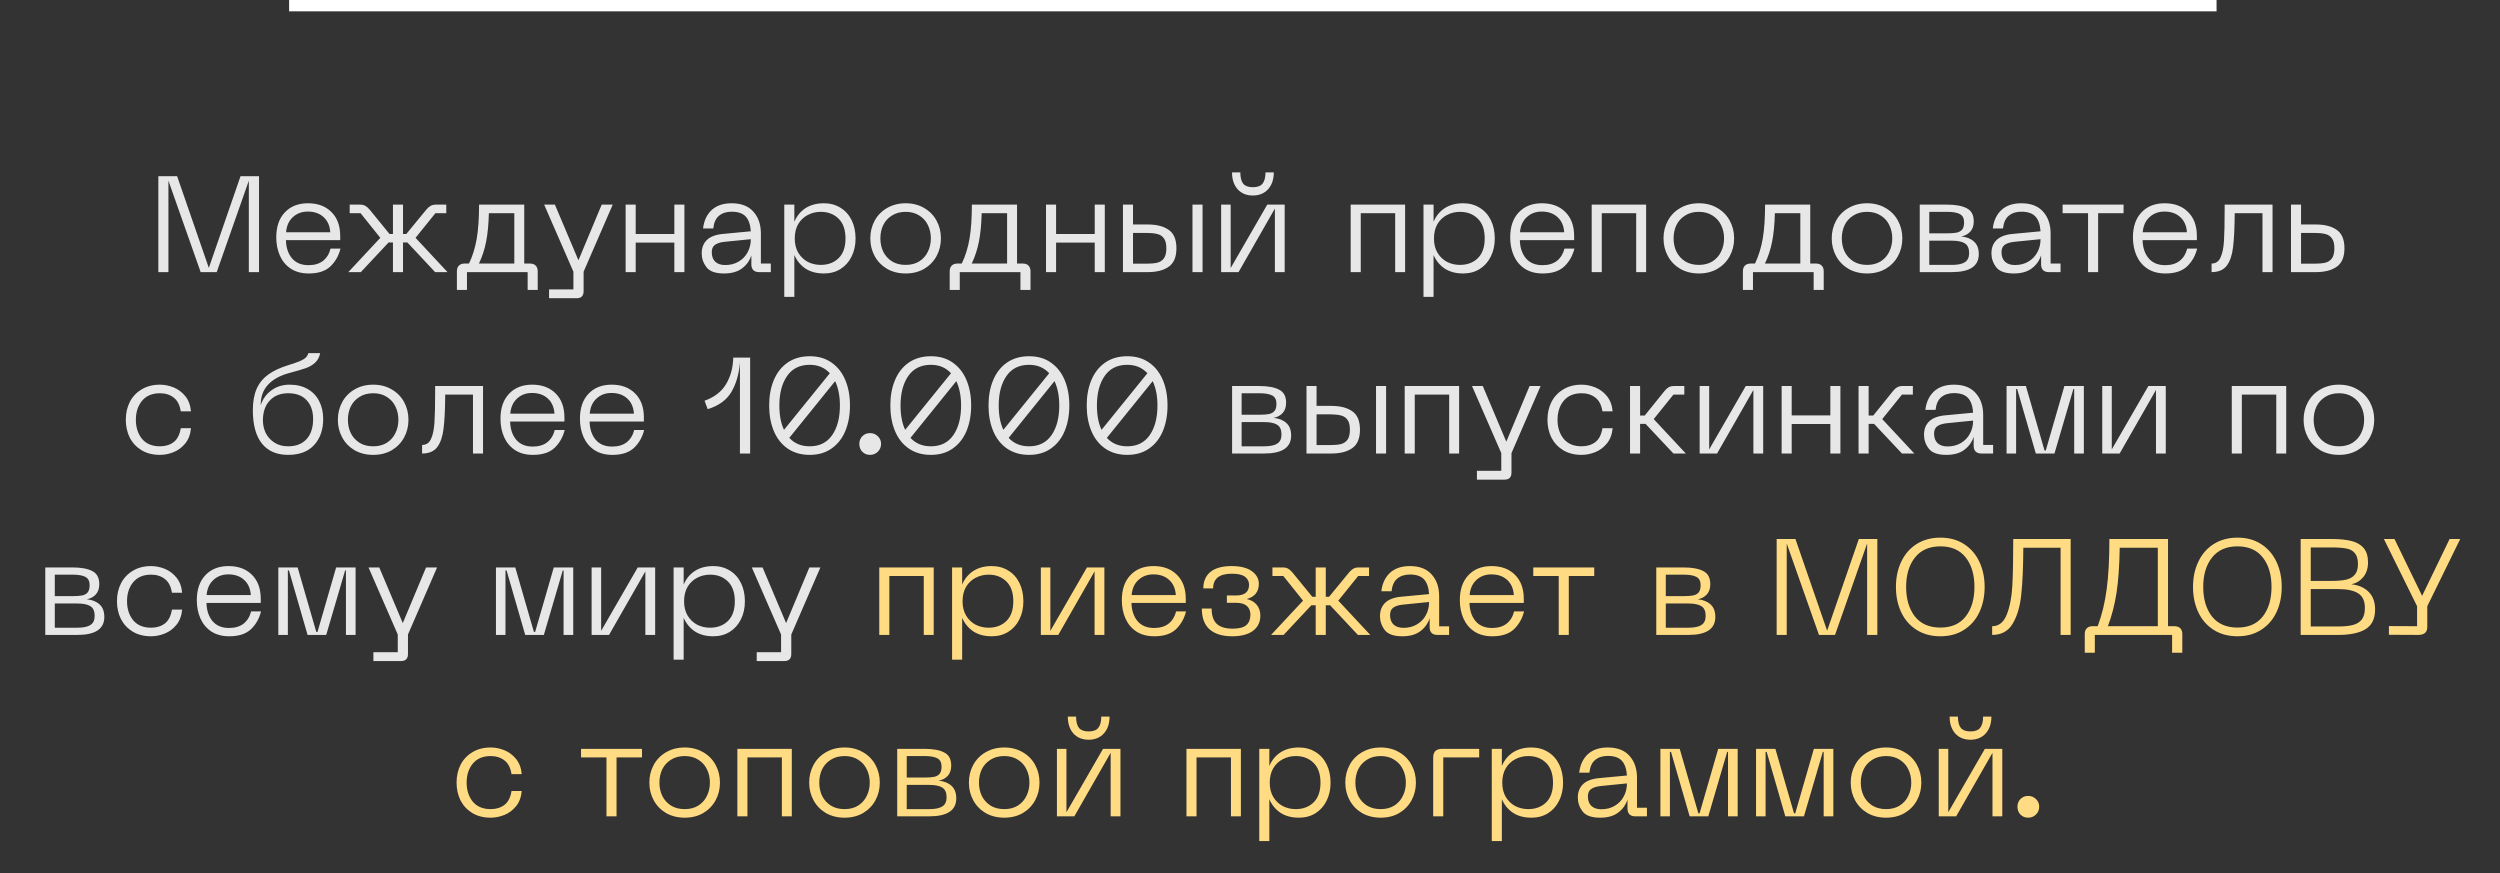
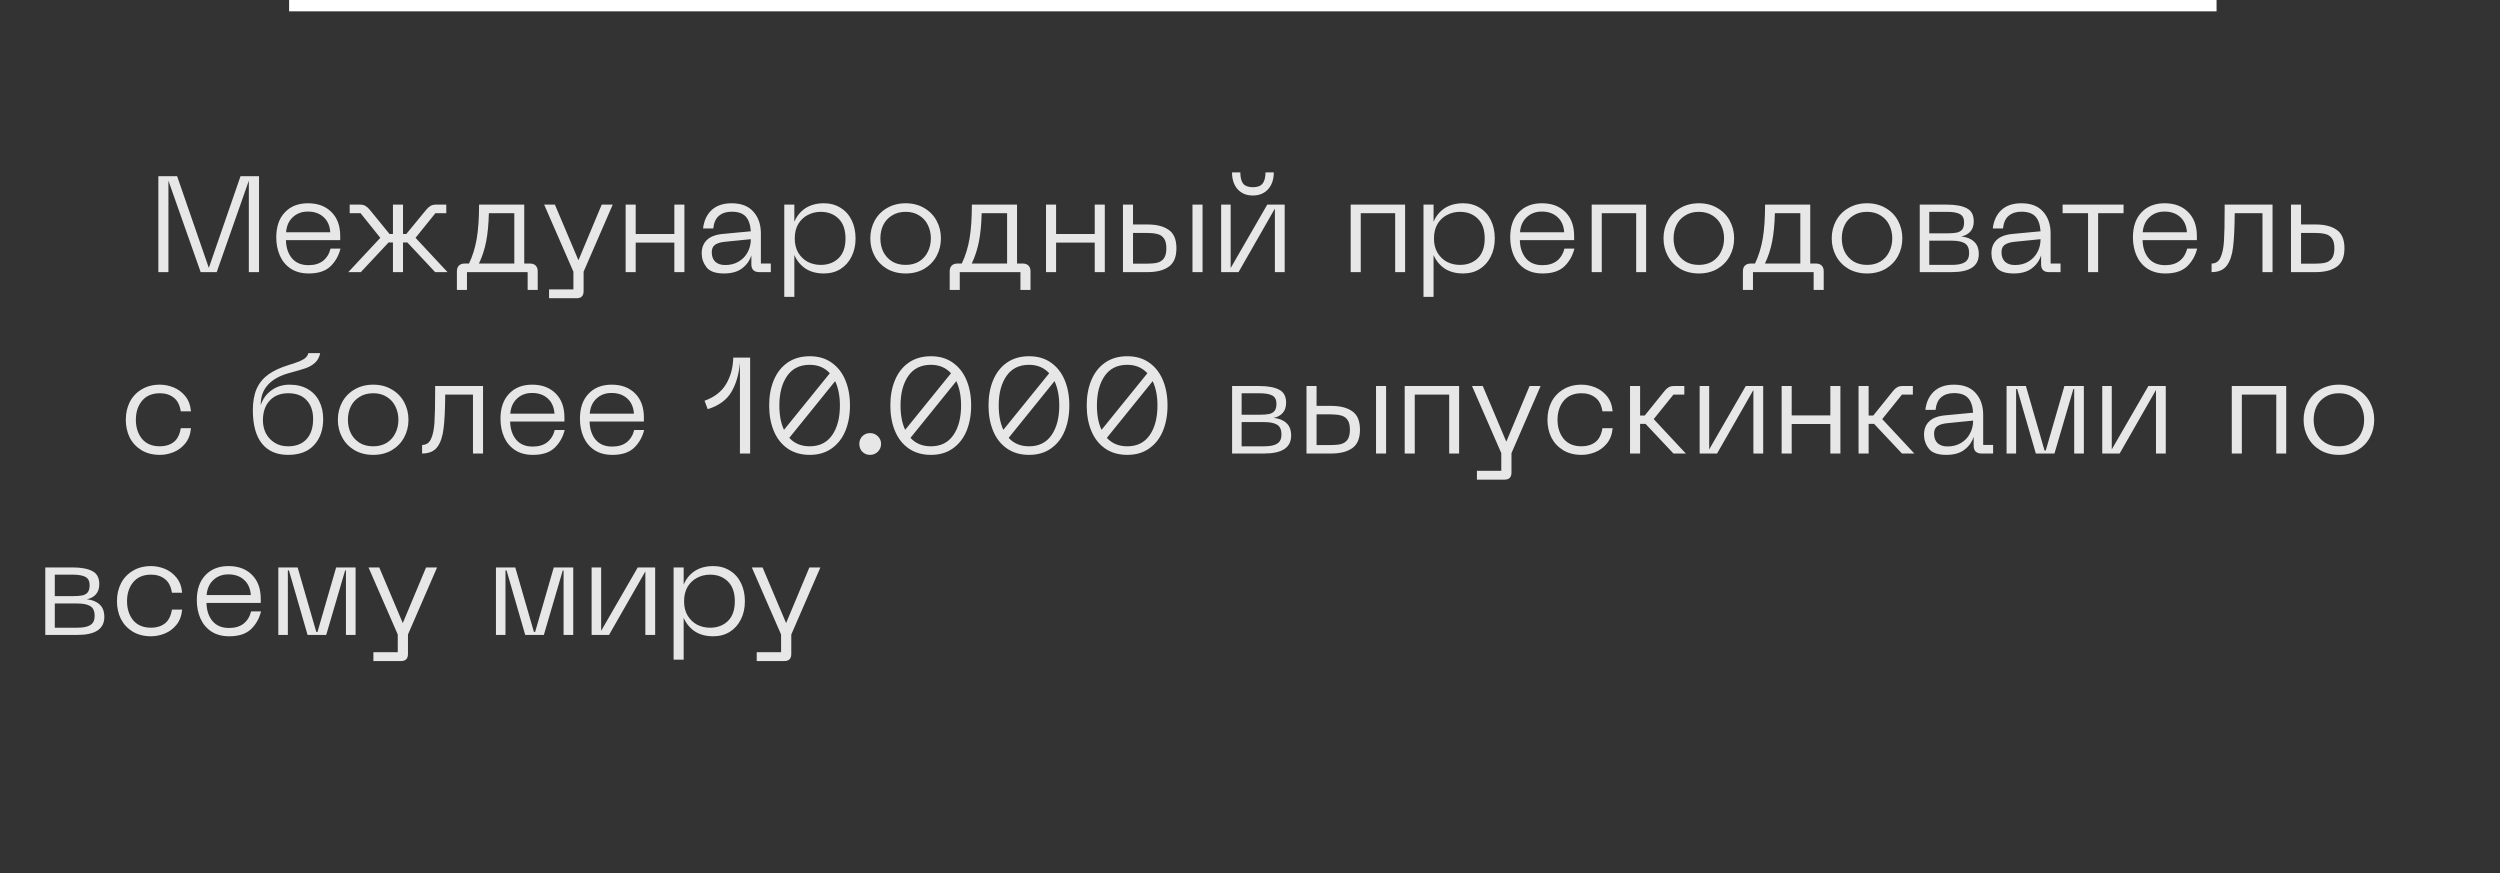
<svg xmlns="http://www.w3.org/2000/svg" width="441" height="154" viewBox="0 0 441 154" fill="none">
  <rect x="0" y="0" width="441" height="154" fill="#333333" stroke="none" />
  <path d="M27.933 31.08H31.245L36.837 47.256L42.429 31.08H45.693V48H43.893V31.872L38.229 48H35.397L29.709 31.872V48H27.933V31.08ZM48.733 41.88C48.733 39.992 49.237 38.52 50.245 37.464C51.254 36.392 52.614 35.856 54.325 35.856C56.053 35.856 57.429 36.368 58.453 37.392C59.493 38.416 60.014 39.832 60.014 41.64V42.36H50.438C50.469 43.672 50.822 44.736 51.493 45.552C52.181 46.368 53.157 46.776 54.422 46.776C55.477 46.776 56.334 46.52 56.989 46.008C57.645 45.48 58.086 44.76 58.309 43.848H60.062C59.758 45.096 59.166 46.144 58.285 46.992C57.406 47.824 56.133 48.24 54.469 48.24C53.221 48.24 52.166 47.96 51.301 47.4C50.453 46.84 49.813 46.08 49.382 45.12C48.95 44.144 48.733 43.064 48.733 41.88ZM58.261 40.968C58.181 39.816 57.782 38.92 57.062 38.28C56.358 37.64 55.438 37.32 54.301 37.32C53.245 37.32 52.365 37.648 51.661 38.304C50.958 38.944 50.557 39.832 50.462 40.968H58.261ZM71.093 41.28H71.669L75.197 36.984C75.453 36.68 75.709 36.456 75.965 36.312C76.221 36.168 76.525 36.096 76.877 36.096H78.725V37.608H76.805L73.301 41.952L78.941 48H76.757L71.861 42.768H71.093V48H69.317V42.768H68.549L63.653 48H61.445L67.085 41.952L63.605 37.608H61.685V36.096H63.533C63.885 36.096 64.189 36.168 64.445 36.312C64.701 36.456 64.957 36.68 65.213 36.984L68.717 41.28H69.317V36.096H71.093V41.28ZM82.733 46.488C83.373 45.144 83.829 43.672 84.101 42.072C84.373 40.456 84.509 38.464 84.509 36.096H92.477V46.488H93.485C93.917 46.488 94.253 46.608 94.493 46.848C94.733 47.088 94.853 47.424 94.853 47.856V51.144H93.077V48H82.373V51.144H80.597V47.856C80.597 47.424 80.717 47.088 80.957 46.848C81.197 46.608 81.541 46.488 81.989 46.488H82.733ZM90.725 46.488V37.608H86.237C86.189 39.544 86.029 41.208 85.757 42.6C85.485 43.992 85.061 45.288 84.485 46.488H90.725ZM108.085 36.096L102.949 47.928V51.36C102.949 52.192 102.541 52.608 101.725 52.608H96.853V51.048H101.149V47.928L95.989 36.096H97.885L102.037 45.912L106.141 36.096H108.085ZM112.138 36.096V41.28H118.954V36.096H120.73V48H118.954V42.792H112.138V48H110.362V36.096H112.138ZM123.78 44.688C123.78 43.712 124.084 42.928 124.692 42.336C125.316 41.728 126.284 41.368 127.596 41.256L132.444 40.8C132.364 39.616 132.06 38.744 131.532 38.184C131.004 37.624 130.18 37.344 129.06 37.344C128.148 37.344 127.404 37.584 126.828 38.064C126.268 38.528 125.932 39.272 125.82 40.296H124.02C124.18 38.936 124.684 37.856 125.532 37.056C126.396 36.256 127.572 35.856 129.06 35.856C130.756 35.856 132.036 36.352 132.9 37.344C133.78 38.32 134.22 39.608 134.22 41.208V46.488H135.972V48H133.908C133.46 48 133.116 47.88 132.876 47.64C132.652 47.4 132.54 47.064 132.54 46.632V45.048C132.236 45.992 131.684 46.76 130.884 47.352C130.1 47.944 129.044 48.24 127.716 48.24C126.212 48.24 125.18 47.872 124.62 47.136C124.06 46.4 123.78 45.584 123.78 44.688ZM125.556 44.496C125.556 45.216 125.764 45.776 126.18 46.176C126.596 46.56 127.18 46.752 127.932 46.752C128.828 46.752 129.612 46.552 130.284 46.152C130.972 45.752 131.5 45.208 131.868 44.52C132.252 43.832 132.444 43.056 132.444 42.192L127.884 42.648C127.084 42.728 126.492 42.912 126.108 43.2C125.74 43.472 125.556 43.904 125.556 44.496ZM138.346 36.096H140.122V39.12C140.554 38.096 141.21 37.296 142.09 36.72C142.986 36.144 144.066 35.856 145.33 35.856C146.434 35.856 147.41 36.12 148.258 36.648C149.106 37.16 149.762 37.888 150.226 38.832C150.69 39.776 150.922 40.856 150.922 42.072C150.922 43.272 150.682 44.344 150.202 45.288C149.738 46.216 149.082 46.944 148.234 47.472C147.402 47.984 146.434 48.24 145.33 48.24C144.05 48.24 142.97 47.952 142.09 47.376C141.21 46.784 140.554 45.984 140.122 44.976V52.368H138.346V36.096ZM140.194 42.072C140.194 43.048 140.402 43.888 140.818 44.592C141.25 45.296 141.81 45.832 142.498 46.2C143.202 46.552 143.962 46.728 144.778 46.728C146.058 46.728 147.106 46.336 147.922 45.552C148.738 44.752 149.146 43.592 149.146 42.072C149.146 40.536 148.738 39.368 147.922 38.568C147.106 37.768 146.058 37.368 144.778 37.368C143.962 37.368 143.202 37.552 142.498 37.92C141.81 38.272 141.25 38.8 140.818 39.504C140.402 40.208 140.194 41.064 140.194 42.072ZM153.523 42.048C153.523 40.912 153.779 39.872 154.291 38.928C154.803 37.984 155.531 37.24 156.475 36.696C157.435 36.136 158.531 35.856 159.763 35.856C160.995 35.856 162.083 36.136 163.027 36.696C163.971 37.24 164.699 37.984 165.211 38.928C165.723 39.872 165.979 40.912 165.979 42.048C165.979 43.184 165.723 44.224 165.211 45.168C164.699 46.112 163.971 46.864 163.027 47.424C162.083 47.968 160.995 48.24 159.763 48.24C158.531 48.24 157.435 47.968 156.475 47.424C155.531 46.864 154.803 46.112 154.291 45.168C153.779 44.224 153.523 43.184 153.523 42.048ZM155.299 42.048C155.299 42.912 155.467 43.696 155.803 44.4C156.155 45.104 156.667 45.672 157.339 46.104C158.011 46.52 158.819 46.728 159.763 46.728C160.691 46.728 161.491 46.52 162.163 46.104C162.835 45.672 163.339 45.104 163.675 44.4C164.027 43.696 164.203 42.912 164.203 42.048C164.203 41.184 164.027 40.4 163.675 39.696C163.339 38.992 162.835 38.432 162.163 38.016C161.491 37.584 160.691 37.368 159.763 37.368C158.819 37.368 158.011 37.584 157.339 38.016C156.667 38.432 156.155 38.992 155.803 39.696C155.467 40.4 155.299 41.184 155.299 42.048ZM169.662 46.488C170.302 45.144 170.758 43.672 171.03 42.072C171.302 40.456 171.438 38.464 171.438 36.096H179.406V46.488H180.414C180.846 46.488 181.182 46.608 181.422 46.848C181.662 47.088 181.782 47.424 181.782 47.856V51.144H180.006V48H169.302V51.144H167.526V47.856C167.526 47.424 167.646 47.088 167.886 46.848C168.126 46.608 168.47 46.488 168.918 46.488H169.662ZM177.654 46.488V37.608H173.166C173.118 39.544 172.958 41.208 172.686 42.6C172.414 43.992 171.99 45.288 171.414 46.488H177.654ZM186.294 36.096V41.28H193.11V36.096H194.886V48H193.11V42.792H186.294V48H184.518V36.096H186.294ZM202.48 39.6C204.049 39.6 205.281 39.92 206.177 40.56C207.073 41.184 207.521 42.264 207.521 43.8C207.521 45.32 207.073 46.4 206.177 47.04C205.281 47.68 204.049 48 202.48 48H198.089V36.096H199.865V39.6H202.48ZM202.241 46.512C203.025 46.512 203.657 46.456 204.137 46.344C204.633 46.216 205.025 45.96 205.313 45.576C205.601 45.176 205.745 44.584 205.745 43.8C205.745 43.016 205.601 42.432 205.313 42.048C205.025 41.648 204.633 41.392 204.137 41.28C203.657 41.152 203.025 41.088 202.241 41.088H199.865V46.512H202.241ZM210.353 36.096H212.129V48H210.353V36.096ZM224.889 48V36.792L218.481 48H215.409V36.096H217.089V47.28L223.545 36.096H226.617V48H224.889ZM221.001 34.488C219.881 34.488 218.985 34.12 218.313 33.384C217.657 32.632 217.329 31.64 217.329 30.408H218.793C218.793 31.304 218.961 31.968 219.297 32.4C219.649 32.816 220.217 33.024 221.001 33.024C221.801 33.024 222.369 32.816 222.705 32.4C223.057 31.968 223.233 31.304 223.233 30.408H224.697C224.697 31.64 224.361 32.632 223.689 33.384C223.017 34.12 222.121 34.488 221.001 34.488ZM247.86 36.096V48H246.108V37.608H240.036V48H238.26V36.096H247.86ZM251.104 36.096H252.88V39.12C253.312 38.096 253.968 37.296 254.848 36.72C255.744 36.144 256.824 35.856 258.088 35.856C259.192 35.856 260.168 36.12 261.016 36.648C261.864 37.16 262.52 37.888 262.984 38.832C263.448 39.776 263.68 40.856 263.68 42.072C263.68 43.272 263.44 44.344 262.96 45.288C262.496 46.216 261.84 46.944 260.992 47.472C260.16 47.984 259.192 48.24 258.088 48.24C256.808 48.24 255.728 47.952 254.848 47.376C253.968 46.784 253.312 45.984 252.88 44.976V52.368H251.104V36.096ZM252.952 42.072C252.952 43.048 253.16 43.888 253.576 44.592C254.008 45.296 254.568 45.832 255.256 46.2C255.96 46.552 256.72 46.728 257.536 46.728C258.816 46.728 259.864 46.336 260.68 45.552C261.496 44.752 261.904 43.592 261.904 42.072C261.904 40.536 261.496 39.368 260.68 38.568C259.864 37.768 258.816 37.368 257.536 37.368C256.72 37.368 255.96 37.552 255.256 37.92C254.568 38.272 254.008 38.8 253.576 39.504C253.16 40.208 252.952 41.064 252.952 42.072ZM266.398 41.88C266.398 39.992 266.902 38.52 267.91 37.464C268.918 36.392 270.278 35.856 271.99 35.856C273.718 35.856 275.094 36.368 276.118 37.392C277.158 38.416 277.678 39.832 277.678 41.64V42.36H268.102C268.134 43.672 268.486 44.736 269.158 45.552C269.846 46.368 270.822 46.776 272.086 46.776C273.142 46.776 273.998 46.52 274.654 46.008C275.31 45.48 275.75 44.76 275.974 43.848H277.726C277.422 45.096 276.83 46.144 275.95 46.992C275.07 47.824 273.798 48.24 272.134 48.24C270.886 48.24 269.83 47.96 268.966 47.4C268.118 46.84 267.478 46.08 267.046 45.12C266.614 44.144 266.398 43.064 266.398 41.88ZM275.926 40.968C275.846 39.816 275.446 38.92 274.726 38.28C274.022 37.64 273.102 37.32 271.966 37.32C270.91 37.32 270.03 37.648 269.326 38.304C268.622 38.944 268.222 39.832 268.126 40.968H275.926ZM290.376 36.096V48H288.624V37.608H282.552V48H280.776V36.096H290.376ZM293.444 42.048C293.444 40.912 293.7 39.872 294.212 38.928C294.724 37.984 295.452 37.24 296.396 36.696C297.356 36.136 298.452 35.856 299.684 35.856C300.916 35.856 302.004 36.136 302.948 36.696C303.892 37.24 304.62 37.984 305.132 38.928C305.644 39.872 305.9 40.912 305.9 42.048C305.9 43.184 305.644 44.224 305.132 45.168C304.62 46.112 303.892 46.864 302.948 47.424C302.004 47.968 300.916 48.24 299.684 48.24C298.452 48.24 297.356 47.968 296.396 47.424C295.452 46.864 294.724 46.112 294.212 45.168C293.7 44.224 293.444 43.184 293.444 42.048ZM295.22 42.048C295.22 42.912 295.388 43.696 295.724 44.4C296.076 45.104 296.588 45.672 297.26 46.104C297.932 46.52 298.74 46.728 299.684 46.728C300.612 46.728 301.412 46.52 302.084 46.104C302.756 45.672 303.26 45.104 303.596 44.4C303.948 43.696 304.124 42.912 304.124 42.048C304.124 41.184 303.948 40.4 303.596 39.696C303.26 38.992 302.756 38.432 302.084 38.016C301.412 37.584 300.612 37.368 299.684 37.368C298.74 37.368 297.932 37.584 297.26 38.016C296.588 38.432 296.076 38.992 295.724 39.696C295.388 40.4 295.22 41.184 295.22 42.048ZM309.584 46.488C310.224 45.144 310.68 43.672 310.952 42.072C311.224 40.456 311.36 38.464 311.36 36.096H319.328V46.488H320.336C320.768 46.488 321.104 46.608 321.344 46.848C321.584 47.088 321.704 47.424 321.704 47.856V51.144H319.928V48H309.224V51.144H307.448V47.856C307.448 47.424 307.568 47.088 307.808 46.848C308.048 46.608 308.392 46.488 308.84 46.488H309.584ZM317.576 46.488V37.608H313.088C313.04 39.544 312.88 41.208 312.608 42.6C312.336 43.992 311.912 45.288 311.336 46.488H317.576ZM323.116 42.048C323.116 40.912 323.372 39.872 323.884 38.928C324.396 37.984 325.124 37.24 326.068 36.696C327.028 36.136 328.124 35.856 329.356 35.856C330.588 35.856 331.676 36.136 332.62 36.696C333.564 37.24 334.292 37.984 334.804 38.928C335.316 39.872 335.572 40.912 335.572 42.048C335.572 43.184 335.316 44.224 334.804 45.168C334.292 46.112 333.564 46.864 332.62 47.424C331.676 47.968 330.588 48.24 329.356 48.24C328.124 48.24 327.028 47.968 326.068 47.424C325.124 46.864 324.396 46.112 323.884 45.168C323.372 44.224 323.116 43.184 323.116 42.048ZM324.892 42.048C324.892 42.912 325.06 43.696 325.396 44.4C325.748 45.104 326.26 45.672 326.932 46.104C327.604 46.52 328.412 46.728 329.356 46.728C330.284 46.728 331.084 46.52 331.756 46.104C332.428 45.672 332.932 45.104 333.268 44.4C333.62 43.696 333.796 42.912 333.796 42.048C333.796 41.184 333.62 40.4 333.268 39.696C332.932 38.992 332.428 38.432 331.756 38.016C331.084 37.584 330.284 37.368 329.356 37.368C328.412 37.368 327.604 37.584 326.932 38.016C326.26 38.432 325.748 38.992 325.396 39.696C325.06 40.4 324.892 41.184 324.892 42.048ZM338.643 36.096H343.419C344.971 36.096 346.147 36.312 346.947 36.744C347.763 37.16 348.171 37.928 348.171 39.048C348.171 39.816 347.963 40.424 347.547 40.872C347.147 41.304 346.619 41.584 345.963 41.712C346.923 41.808 347.675 42.112 348.219 42.624C348.779 43.12 349.059 43.856 349.059 44.832C349.059 46.944 347.475 48 344.307 48H338.643V36.096ZM344.307 46.728C345.363 46.728 346.131 46.568 346.611 46.248C347.107 45.928 347.355 45.392 347.355 44.64C347.355 43.824 347.107 43.256 346.611 42.936C346.115 42.616 345.347 42.456 344.307 42.456H340.323V46.728H344.307ZM343.419 41.16C344.155 41.16 344.731 41.12 345.147 41.04C345.579 40.944 345.907 40.76 346.131 40.488C346.355 40.2 346.467 39.776 346.467 39.216C346.467 38.528 346.227 38.048 345.747 37.776C345.267 37.504 344.491 37.368 343.419 37.368H340.323V41.16H343.419ZM351.288 44.688C351.288 43.712 351.592 42.928 352.2 42.336C352.824 41.728 353.792 41.368 355.104 41.256L359.952 40.8C359.872 39.616 359.568 38.744 359.04 38.184C358.512 37.624 357.688 37.344 356.568 37.344C355.656 37.344 354.912 37.584 354.336 38.064C353.776 38.528 353.44 39.272 353.328 40.296H351.528C351.688 38.936 352.192 37.856 353.04 37.056C353.904 36.256 355.08 35.856 356.568 35.856C358.264 35.856 359.544 36.352 360.408 37.344C361.288 38.32 361.728 39.608 361.728 41.208V46.488H363.48V48H361.416C360.968 48 360.624 47.88 360.384 47.64C360.16 47.4 360.048 47.064 360.048 46.632V45.048C359.744 45.992 359.192 46.76 358.392 47.352C357.608 47.944 356.552 48.24 355.224 48.24C353.72 48.24 352.688 47.872 352.128 47.136C351.568 46.4 351.288 45.584 351.288 44.688ZM353.064 44.496C353.064 45.216 353.272 45.776 353.688 46.176C354.104 46.56 354.688 46.752 355.44 46.752C356.336 46.752 357.12 46.552 357.792 46.152C358.48 45.752 359.008 45.208 359.376 44.52C359.76 43.832 359.952 43.056 359.952 42.192L355.392 42.648C354.592 42.728 354 42.912 353.616 43.2C353.248 43.472 353.064 43.904 353.064 44.496ZM374.598 36.096V37.608H370.11V48H368.334V37.608H363.846V36.096H374.598ZM376.249 41.88C376.249 39.992 376.753 38.52 377.761 37.464C378.769 36.392 380.129 35.856 381.841 35.856C383.569 35.856 384.945 36.368 385.969 37.392C387.009 38.416 387.529 39.832 387.529 41.64V42.36H377.953C377.985 43.672 378.337 44.736 379.009 45.552C379.697 46.368 380.673 46.776 381.937 46.776C382.993 46.776 383.849 46.52 384.505 46.008C385.161 45.48 385.601 44.76 385.825 43.848H387.577C387.273 45.096 386.681 46.144 385.801 46.992C384.921 47.824 383.649 48.24 381.985 48.24C380.737 48.24 379.681 47.96 378.817 47.4C377.969 46.84 377.329 46.08 376.897 45.12C376.465 44.144 376.249 43.064 376.249 41.88ZM385.777 40.968C385.697 39.816 385.297 38.92 384.577 38.28C383.873 37.64 382.953 37.32 381.817 37.32C380.761 37.32 379.881 37.648 379.177 38.304C378.473 38.944 378.073 39.832 377.977 40.968H385.777ZM400.876 48H399.1V37.608H394.204C394.188 40.168 394.092 42.152 393.916 43.56C393.756 44.968 393.388 46.064 392.812 46.848C392.236 47.616 391.34 48 390.124 48V46.488C390.844 46.488 391.364 46.144 391.684 45.456C392.02 44.752 392.228 43.776 392.308 42.528C392.388 41.28 392.428 39.4 392.428 36.888V36.096H400.876V48ZM408.52 39.6C410.088 39.6 411.32 39.92 412.216 40.56C413.112 41.184 413.56 42.264 413.56 43.8C413.56 45.32 413.112 46.4 412.216 47.04C411.32 47.68 410.088 48 408.52 48H404.128V36.096H405.904V39.6H408.52ZM408.28 46.512C409.064 46.512 409.696 46.456 410.176 46.344C410.672 46.216 411.064 45.96 411.352 45.576C411.64 45.176 411.784 44.584 411.784 43.8C411.784 43.016 411.64 42.432 411.352 42.048C411.064 41.648 410.672 41.392 410.176 41.28C409.696 41.152 409.064 41.088 408.28 41.088H405.904V46.512H408.28ZM22.191 74.048C22.191 72.896 22.422 71.856 22.887 70.928C23.366 69.984 24.062 69.24 24.974 68.696C25.887 68.136 26.966 67.856 28.215 67.856C29.015 67.856 29.814 68.016 30.614 68.336C31.415 68.656 32.102 69.168 32.678 69.872C33.255 70.576 33.59 71.472 33.687 72.56H31.887C31.71 71.44 31.294 70.632 30.639 70.136C29.983 69.624 29.174 69.368 28.215 69.368C26.838 69.368 25.782 69.816 25.047 70.712C24.326 71.592 23.966 72.704 23.966 74.048C23.966 75.392 24.326 76.512 25.047 77.408C25.782 78.288 26.838 78.728 28.215 78.728C29.174 78.728 29.983 78.48 30.639 77.984C31.294 77.472 31.71 76.656 31.887 75.536H33.687C33.59 76.624 33.255 77.52 32.678 78.224C32.102 78.928 31.415 79.44 30.614 79.76C29.814 80.08 29.015 80.24 28.215 80.24C26.966 80.24 25.887 79.968 24.974 79.424C24.062 78.864 23.366 78.12 22.887 77.192C22.422 76.248 22.191 75.2 22.191 74.048ZM44.602 72.368C44.602 70.864 44.826 69.6 45.274 68.576C45.738 67.552 46.426 66.712 47.338 66.056C48.25 65.4 49.434 64.848 50.89 64.4C51.77 64.128 52.442 63.896 52.906 63.704C53.37 63.496 53.714 63.288 53.938 63.08C54.162 62.856 54.314 62.592 54.394 62.288H56.482C56.338 62.992 56.042 63.552 55.594 63.968C55.162 64.368 54.626 64.688 53.986 64.928C53.346 65.152 52.338 65.448 50.962 65.816C49.346 66.264 48.114 66.952 47.266 67.88C46.418 68.808 45.994 69.968 45.994 71.36V71.456C46.346 70.384 46.97 69.52 47.866 68.864C48.778 68.192 49.85 67.856 51.082 67.856C52.314 67.856 53.378 68.112 54.274 68.624C55.17 69.136 55.85 69.856 56.314 70.784C56.778 71.696 57.01 72.736 57.01 73.904C57.01 75.808 56.474 77.344 55.402 78.512C54.346 79.664 52.818 80.24 50.818 80.24C48.802 80.24 47.258 79.568 46.186 78.224C45.13 76.88 44.602 74.928 44.602 72.368ZM46.378 74.168C46.378 74.952 46.546 75.696 46.882 76.4C47.234 77.088 47.746 77.648 48.418 78.08C49.09 78.512 49.89 78.728 50.818 78.728C52.226 78.728 53.314 78.304 54.082 77.456C54.85 76.608 55.234 75.424 55.234 73.904C55.234 72.512 54.85 71.408 54.082 70.592C53.33 69.776 52.25 69.368 50.842 69.368C49.466 69.368 48.378 69.8 47.578 70.664C46.778 71.512 46.378 72.68 46.378 74.168ZM59.597 74.048C59.597 72.912 59.853 71.872 60.365 70.928C60.877 69.984 61.605 69.24 62.549 68.696C63.509 68.136 64.605 67.856 65.837 67.856C67.069 67.856 68.157 68.136 69.101 68.696C70.045 69.24 70.773 69.984 71.285 70.928C71.797 71.872 72.053 72.912 72.053 74.048C72.053 75.184 71.797 76.224 71.285 77.168C70.773 78.112 70.045 78.864 69.101 79.424C68.157 79.968 67.069 80.24 65.837 80.24C64.605 80.24 63.509 79.968 62.549 79.424C61.605 78.864 60.877 78.112 60.365 77.168C59.853 76.224 59.597 75.184 59.597 74.048ZM61.373 74.048C61.373 74.912 61.541 75.696 61.877 76.4C62.229 77.104 62.741 77.672 63.413 78.104C64.085 78.52 64.893 78.728 65.837 78.728C66.765 78.728 67.565 78.52 68.237 78.104C68.909 77.672 69.413 77.104 69.749 76.4C70.101 75.696 70.277 74.912 70.277 74.048C70.277 73.184 70.101 72.4 69.749 71.696C69.413 70.992 68.909 70.432 68.237 70.016C67.565 69.584 66.765 69.368 65.837 69.368C64.893 69.368 64.085 69.584 63.413 70.016C62.741 70.432 62.229 70.992 61.877 71.696C61.541 72.4 61.373 73.184 61.373 74.048ZM85.208 80H83.432V69.608H78.536C78.52 72.168 78.424 74.152 78.248 75.56C78.088 76.968 77.72 78.064 77.144 78.848C76.568 79.616 75.672 80 74.456 80V78.488C75.176 78.488 75.696 78.144 76.016 77.456C76.352 76.752 76.56 75.776 76.64 74.528C76.72 73.28 76.76 71.4 76.76 68.888V68.096H85.208V80ZM88.284 73.88C88.284 71.992 88.788 70.52 89.796 69.464C90.804 68.392 92.164 67.856 93.876 67.856C95.604 67.856 96.98 68.368 98.004 69.392C99.044 70.416 99.564 71.832 99.564 73.64V74.36H89.988C90.02 75.672 90.372 76.736 91.044 77.552C91.732 78.368 92.708 78.776 93.972 78.776C95.028 78.776 95.884 78.52 96.54 78.008C97.196 77.48 97.636 76.76 97.86 75.848H99.612C99.308 77.096 98.716 78.144 97.836 78.992C96.956 79.824 95.684 80.24 94.02 80.24C92.772 80.24 91.716 79.96 90.852 79.4C90.004 78.84 89.364 78.08 88.932 77.12C88.5 76.144 88.284 75.064 88.284 73.88ZM97.812 72.968C97.732 71.816 97.332 70.92 96.612 70.28C95.908 69.64 94.988 69.32 93.852 69.32C92.796 69.32 91.916 69.648 91.212 70.304C90.508 70.944 90.108 71.832 90.012 72.968H97.812ZM102.3 73.88C102.3 71.992 102.804 70.52 103.812 69.464C104.82 68.392 106.18 67.856 107.892 67.856C109.62 67.856 110.996 68.368 112.02 69.392C113.06 70.416 113.58 71.832 113.58 73.64V74.36H104.004C104.036 75.672 104.388 76.736 105.06 77.552C105.748 78.368 106.724 78.776 107.988 78.776C109.044 78.776 109.9 78.52 110.556 78.008C111.212 77.48 111.652 76.76 111.876 75.848H113.628C113.324 77.096 112.732 78.144 111.852 78.992C110.972 79.824 109.7 80.24 108.036 80.24C106.788 80.24 105.732 79.96 104.868 79.4C104.02 78.84 103.38 78.08 102.948 77.12C102.516 76.144 102.3 75.064 102.3 73.88ZM111.828 72.968C111.748 71.816 111.348 70.92 110.628 70.28C109.924 69.64 109.004 69.32 107.868 69.32C106.812 69.32 105.932 69.648 105.228 70.304C104.524 70.944 104.124 71.832 104.028 72.968H111.828ZM124.284 70.688C126.028 70.064 127.292 69.088 128.076 67.76C128.876 66.432 129.3 64.872 129.348 63.08H132.324V80H130.524V63.944C130.364 65.976 129.86 67.712 129.012 69.152C128.164 70.576 126.772 71.584 124.836 72.176L124.284 70.688ZM142.832 80.24C141.312 80.24 140.008 79.864 138.92 79.112C137.848 78.36 137.04 77.328 136.496 76.016C135.952 74.704 135.68 73.208 135.68 71.528C135.68 69.848 135.952 68.36 136.496 67.064C137.04 65.752 137.848 64.72 138.92 63.968C140.008 63.216 141.312 62.84 142.832 62.84C144.352 62.84 145.64 63.216 146.696 63.968C147.768 64.72 148.576 65.752 149.12 67.064C149.664 68.36 149.936 69.848 149.936 71.528C149.936 73.208 149.664 74.704 149.12 76.016C148.576 77.328 147.768 78.36 146.696 79.112C145.64 79.864 144.352 80.24 142.832 80.24ZM137.48 71.528C137.48 73.24 137.752 74.672 138.296 75.824L146.384 65.84C145.472 64.848 144.288 64.352 142.832 64.352C141.088 64.352 139.76 65.008 138.848 66.32C137.936 67.632 137.48 69.368 137.48 71.528ZM139.232 77.24C140.144 78.232 141.344 78.728 142.832 78.728C144.56 78.728 145.88 78.072 146.792 76.76C147.704 75.448 148.16 73.704 148.16 71.528C148.16 69.864 147.88 68.432 147.32 67.232L139.232 77.24ZM153.479 80.24C152.935 80.24 152.479 80.056 152.111 79.688C151.759 79.32 151.583 78.856 151.583 78.296C151.583 77.768 151.759 77.32 152.111 76.952C152.479 76.584 152.935 76.4 153.479 76.4C154.007 76.4 154.463 76.584 154.847 76.952C155.231 77.32 155.423 77.768 155.423 78.296C155.423 78.84 155.231 79.304 154.847 79.688C154.463 80.056 154.007 80.24 153.479 80.24ZM164.207 80.24C162.687 80.24 161.383 79.864 160.295 79.112C159.223 78.36 158.415 77.328 157.871 76.016C157.327 74.704 157.055 73.208 157.055 71.528C157.055 69.848 157.327 68.36 157.871 67.064C158.415 65.752 159.223 64.72 160.295 63.968C161.383 63.216 162.687 62.84 164.207 62.84C165.727 62.84 167.015 63.216 168.071 63.968C169.143 64.72 169.951 65.752 170.495 67.064C171.039 68.36 171.311 69.848 171.311 71.528C171.311 73.208 171.039 74.704 170.495 76.016C169.951 77.328 169.143 78.36 168.071 79.112C167.015 79.864 165.727 80.24 164.207 80.24ZM158.855 71.528C158.855 73.24 159.127 74.672 159.671 75.824L167.759 65.84C166.847 64.848 165.663 64.352 164.207 64.352C162.463 64.352 161.135 65.008 160.223 66.32C159.311 67.632 158.855 69.368 158.855 71.528ZM160.607 77.24C161.519 78.232 162.719 78.728 164.207 78.728C165.935 78.728 167.255 78.072 168.167 76.76C169.079 75.448 169.535 73.704 169.535 71.528C169.535 69.864 169.255 68.432 168.695 67.232L160.607 77.24ZM181.527 80.24C180.007 80.24 178.703 79.864 177.615 79.112C176.543 78.36 175.735 77.328 175.191 76.016C174.647 74.704 174.375 73.208 174.375 71.528C174.375 69.848 174.647 68.36 175.191 67.064C175.735 65.752 176.543 64.72 177.615 63.968C178.703 63.216 180.007 62.84 181.527 62.84C183.047 62.84 184.335 63.216 185.391 63.968C186.463 64.72 187.271 65.752 187.815 67.064C188.359 68.36 188.631 69.848 188.631 71.528C188.631 73.208 188.359 74.704 187.815 76.016C187.271 77.328 186.463 78.36 185.391 79.112C184.335 79.864 183.047 80.24 181.527 80.24ZM176.175 71.528C176.175 73.24 176.447 74.672 176.991 75.824L185.079 65.84C184.167 64.848 182.983 64.352 181.527 64.352C179.783 64.352 178.455 65.008 177.543 66.32C176.631 67.632 176.175 69.368 176.175 71.528ZM177.927 77.24C178.839 78.232 180.039 78.728 181.527 78.728C183.255 78.728 184.575 78.072 185.487 76.76C186.399 75.448 186.855 73.704 186.855 71.528C186.855 69.864 186.575 68.432 186.015 67.232L177.927 77.24ZM198.848 80.24C197.328 80.24 196.024 79.864 194.936 79.112C193.864 78.36 193.056 77.328 192.512 76.016C191.968 74.704 191.696 73.208 191.696 71.528C191.696 69.848 191.968 68.36 192.512 67.064C193.056 65.752 193.864 64.72 194.936 63.968C196.024 63.216 197.328 62.84 198.848 62.84C200.368 62.84 201.656 63.216 202.712 63.968C203.784 64.72 204.592 65.752 205.136 67.064C205.68 68.36 205.952 69.848 205.952 71.528C205.952 73.208 205.68 74.704 205.136 76.016C204.592 77.328 203.784 78.36 202.712 79.112C201.656 79.864 200.368 80.24 198.848 80.24ZM193.496 71.528C193.496 73.24 193.768 74.672 194.312 75.824L202.4 65.84C201.488 64.848 200.304 64.352 198.848 64.352C197.104 64.352 195.776 65.008 194.864 66.32C193.952 67.632 193.496 69.368 193.496 71.528ZM195.248 77.24C196.16 78.232 197.36 78.728 198.848 78.728C200.576 78.728 201.896 78.072 202.808 76.76C203.72 75.448 204.176 73.704 204.176 71.528C204.176 69.864 203.896 68.432 203.336 67.232L195.248 77.24ZM217.342 68.096H222.118C223.67 68.096 224.846 68.312 225.646 68.744C226.462 69.16 226.87 69.928 226.87 71.048C226.87 71.816 226.662 72.424 226.246 72.872C225.846 73.304 225.318 73.584 224.662 73.712C225.622 73.808 226.374 74.112 226.918 74.624C227.478 75.12 227.758 75.856 227.758 76.832C227.758 78.944 226.174 80 223.006 80H217.342V68.096ZM223.006 78.728C224.062 78.728 224.83 78.568 225.31 78.248C225.806 77.928 226.054 77.392 226.054 76.64C226.054 75.824 225.806 75.256 225.31 74.936C224.814 74.616 224.046 74.456 223.006 74.456H219.022V78.728H223.006ZM222.118 73.16C222.854 73.16 223.43 73.12 223.846 73.04C224.278 72.944 224.606 72.76 224.83 72.488C225.054 72.2 225.166 71.776 225.166 71.216C225.166 70.528 224.926 70.048 224.446 69.776C223.966 69.504 223.19 69.368 222.118 69.368H219.022V73.16H222.118ZM234.859 71.6C236.427 71.6 237.659 71.92 238.555 72.56C239.451 73.184 239.899 74.264 239.899 75.8C239.899 77.32 239.451 78.4 238.555 79.04C237.659 79.68 236.427 80 234.859 80H230.467V68.096H232.243V71.6H234.859ZM234.619 78.512C235.403 78.512 236.035 78.456 236.515 78.344C237.011 78.216 237.403 77.96 237.691 77.576C237.979 77.176 238.123 76.584 238.123 75.8C238.123 75.016 237.979 74.432 237.691 74.048C237.403 73.648 237.011 73.392 236.515 73.28C236.035 73.152 235.403 73.088 234.619 73.088H232.243V78.512H234.619ZM242.731 68.096H244.507V80H242.731V68.096ZM257.388 68.096V80H255.636V69.608H249.564V80H247.788V68.096H257.388ZM271.761 68.096L266.625 79.928V83.36C266.625 84.192 266.217 84.608 265.401 84.608H260.529V83.048H264.825V79.928L259.665 68.096H261.561L265.713 77.912L269.817 68.096H271.761ZM272.972 74.048C272.972 72.896 273.204 71.856 273.668 70.928C274.148 69.984 274.844 69.24 275.756 68.696C276.668 68.136 277.748 67.856 278.996 67.856C279.796 67.856 280.596 68.016 281.396 68.336C282.196 68.656 282.884 69.168 283.46 69.872C284.036 70.576 284.372 71.472 284.468 72.56H282.668C282.492 71.44 282.076 70.632 281.42 70.136C280.764 69.624 279.956 69.368 278.996 69.368C277.62 69.368 276.564 69.816 275.828 70.712C275.108 71.592 274.748 72.704 274.748 74.048C274.748 75.392 275.108 76.512 275.828 77.408C276.564 78.288 277.62 78.728 278.996 78.728C279.956 78.728 280.764 78.48 281.42 77.984C282.076 77.472 282.492 76.656 282.668 75.536H284.468C284.372 76.624 284.036 77.52 283.46 78.224C282.884 78.928 282.196 79.44 281.396 79.76C280.596 80.08 279.796 80.24 278.996 80.24C277.748 80.24 276.668 79.968 275.756 79.424C274.844 78.864 274.148 78.12 273.668 77.192C273.204 76.248 272.972 75.2 272.972 74.048ZM289.314 68.096V73.304H290.13L293.61 68.984C293.85 68.68 294.098 68.456 294.354 68.312C294.61 68.168 294.914 68.096 295.266 68.096H297.114V69.608H295.194L291.714 73.928L297.378 80H295.194L290.274 74.768H289.314V80H287.538V68.096H289.314ZM309.299 80V68.792L302.891 80H299.819V68.096H301.499V79.28L307.955 68.096H311.027V80H309.299ZM316.056 68.096V73.28H322.872V68.096H324.648V80H322.872V74.792H316.056V80H314.28V68.096H316.056ZM329.626 68.096V73.304H330.442L333.922 68.984C334.162 68.68 334.41 68.456 334.666 68.312C334.922 68.168 335.226 68.096 335.578 68.096H337.426V69.608H335.506L332.026 73.928L337.69 80H335.506L330.586 74.768H329.626V80H327.85V68.096H329.626ZM339.394 76.688C339.394 75.712 339.698 74.928 340.306 74.336C340.93 73.728 341.898 73.368 343.21 73.256L348.058 72.8C347.978 71.616 347.674 70.744 347.146 70.184C346.618 69.624 345.794 69.344 344.674 69.344C343.762 69.344 343.018 69.584 342.442 70.064C341.882 70.528 341.546 71.272 341.434 72.296H339.634C339.794 70.936 340.298 69.856 341.146 69.056C342.01 68.256 343.186 67.856 344.674 67.856C346.37 67.856 347.65 68.352 348.514 69.344C349.394 70.32 349.834 71.608 349.834 73.208V78.488H351.586V80H349.522C349.074 80 348.73 79.88 348.49 79.64C348.266 79.4 348.154 79.064 348.154 78.632V77.048C347.85 77.992 347.298 78.76 346.498 79.352C345.714 79.944 344.658 80.24 343.33 80.24C341.826 80.24 340.794 79.872 340.234 79.136C339.674 78.4 339.394 77.584 339.394 76.688ZM341.17 76.496C341.17 77.216 341.378 77.776 341.794 78.176C342.21 78.56 342.794 78.752 343.546 78.752C344.442 78.752 345.226 78.552 345.898 78.152C346.586 77.752 347.114 77.208 347.482 76.52C347.866 75.832 348.058 75.056 348.058 74.192L343.498 74.648C342.698 74.728 342.106 74.912 341.722 75.2C341.354 75.472 341.17 75.904 341.17 76.496ZM353.96 68.096H357.368L360.656 79.472H360.872L364.16 68.096H367.592V80H365.888V68.624H365.744L362.408 80H359.12L355.832 68.624H355.64V80H353.96V68.096ZM380.315 80V68.792L373.907 80H370.835V68.096H372.515V79.28L378.971 68.096H382.043V80H380.315ZM403.286 68.096V80H401.534V69.608H395.462V80H393.686V68.096H403.286ZM406.355 74.048C406.355 72.912 406.611 71.872 407.123 70.928C407.635 69.984 408.363 69.24 409.307 68.696C410.267 68.136 411.363 67.856 412.595 67.856C413.827 67.856 414.915 68.136 415.859 68.696C416.803 69.24 417.531 69.984 418.043 70.928C418.555 71.872 418.811 72.912 418.811 74.048C418.811 75.184 418.555 76.224 418.043 77.168C417.531 78.112 416.803 78.864 415.859 79.424C414.915 79.968 413.827 80.24 412.595 80.24C411.363 80.24 410.267 79.968 409.307 79.424C408.363 78.864 407.635 78.112 407.123 77.168C406.611 76.224 406.355 75.184 406.355 74.048ZM408.131 74.048C408.131 74.912 408.299 75.696 408.635 76.4C408.987 77.104 409.499 77.672 410.171 78.104C410.843 78.52 411.651 78.728 412.595 78.728C413.523 78.728 414.323 78.52 414.995 78.104C415.667 77.672 416.171 77.104 416.507 76.4C416.859 75.696 417.035 74.912 417.035 74.048C417.035 73.184 416.859 72.4 416.507 71.696C416.171 70.992 415.667 70.432 414.995 70.016C414.323 69.584 413.523 69.368 412.595 69.368C411.651 69.368 410.843 69.584 410.171 70.016C409.499 70.432 408.987 70.992 408.635 71.696C408.299 72.4 408.131 73.184 408.131 74.048ZM7.987 100.096H12.763C14.315 100.096 15.491 100.312 16.291 100.744C17.107 101.16 17.515 101.928 17.515 103.048C17.515 103.816 17.307 104.424 16.891 104.872C16.491 105.304 15.963 105.584 15.307 105.712C16.267 105.808 17.019 106.112 17.563 106.624C18.123 107.12 18.403 107.856 18.403 108.832C18.403 110.944 16.819 112 13.651 112H7.987V100.096ZM13.651 110.728C14.707 110.728 15.475 110.568 15.955 110.248C16.451 109.928 16.699 109.392 16.699 108.64C16.699 107.824 16.451 107.256 15.955 106.936C15.459 106.616 14.691 106.456 13.651 106.456H9.667V110.728H13.651ZM12.763 105.16C13.499 105.16 14.075 105.12 14.491 105.04C14.923 104.944 15.251 104.76 15.475 104.488C15.699 104.2 15.811 103.776 15.811 103.216C15.811 102.528 15.571 102.048 15.091 101.776C14.611 101.504 13.835 101.368 12.763 101.368H9.667V105.16H12.763ZM20.632 106.048C20.632 104.896 20.864 103.856 21.328 102.928C21.808 101.984 22.504 101.24 23.416 100.696C24.328 100.136 25.408 99.856 26.656 99.856C27.456 99.856 28.256 100.016 29.056 100.336C29.856 100.656 30.544 101.168 31.12 101.872C31.696 102.576 32.032 103.472 32.128 104.56H30.328C30.152 103.44 29.736 102.632 29.08 102.136C28.424 101.624 27.616 101.368 26.656 101.368C25.28 101.368 24.224 101.816 23.488 102.712C22.768 103.592 22.408 104.704 22.408 106.048C22.408 107.392 22.768 108.512 23.488 109.408C24.224 110.288 25.28 110.728 26.656 110.728C27.616 110.728 28.424 110.48 29.08 109.984C29.736 109.472 30.152 108.656 30.328 107.536H32.128C32.032 108.624 31.696 109.52 31.12 110.224C30.544 110.928 29.856 111.44 29.056 111.76C28.256 112.08 27.456 112.24 26.656 112.24C25.408 112.24 24.328 111.968 23.416 111.424C22.504 110.864 21.808 110.12 21.328 109.192C20.864 108.248 20.632 107.2 20.632 106.048ZM34.718 105.88C34.718 103.992 35.222 102.52 36.23 101.464C37.238 100.392 38.598 99.856 40.31 99.856C42.038 99.856 43.414 100.368 44.438 101.392C45.478 102.416 45.998 103.832 45.998 105.64V106.36H36.422C36.454 107.672 36.806 108.736 37.478 109.552C38.166 110.368 39.142 110.776 40.406 110.776C41.462 110.776 42.318 110.52 42.974 110.008C43.63 109.48 44.07 108.76 44.294 107.848H46.046C45.742 109.096 45.15 110.144 44.27 110.992C43.39 111.824 42.118 112.24 40.454 112.24C39.206 112.24 38.15 111.96 37.286 111.4C36.438 110.84 35.798 110.08 35.366 109.12C34.934 108.144 34.718 107.064 34.718 105.88ZM44.246 104.968C44.166 103.816 43.766 102.92 43.046 102.28C42.342 101.64 41.422 101.32 40.286 101.32C39.23 101.32 38.35 101.648 37.646 102.304C36.942 102.944 36.542 103.832 36.446 104.968H44.246ZM49.096 100.096H52.504L55.792 111.472H56.008L59.296 100.096H62.728V112H61.024V100.624H60.88L57.544 112H54.256L50.968 100.624H50.776V112H49.096V100.096ZM77.101 100.096L71.965 111.928V115.36C71.965 116.192 71.557 116.608 70.741 116.608H65.869V115.048H70.165V111.928L65.005 100.096H66.901L71.053 109.912L75.157 100.096H77.101ZM87.487 100.096H90.895L94.183 111.472H94.399L97.687 100.096H101.119V112H99.415V100.624H99.271L95.935 112H92.647L89.359 100.624H89.167V112H87.487V100.096ZM113.842 112V100.792L107.434 112H104.362V100.096H106.042V111.28L112.498 100.096H115.57V112H113.842ZM118.823 100.096H120.599V103.12C121.031 102.096 121.687 101.296 122.567 100.72C123.463 100.144 124.543 99.856 125.807 99.856C126.911 99.856 127.887 100.12 128.735 100.648C129.583 101.16 130.239 101.888 130.703 102.832C131.167 103.776 131.399 104.856 131.399 106.072C131.399 107.272 131.159 108.344 130.679 109.288C130.215 110.216 129.559 110.944 128.711 111.472C127.879 111.984 126.911 112.24 125.807 112.24C124.527 112.24 123.447 111.952 122.567 111.376C121.687 110.784 121.031 109.984 120.599 108.976V116.368H118.823V100.096ZM120.671 106.072C120.671 107.048 120.879 107.888 121.295 108.592C121.727 109.296 122.287 109.832 122.975 110.2C123.679 110.552 124.439 110.728 125.255 110.728C126.535 110.728 127.583 110.336 128.399 109.552C129.215 108.752 129.623 107.592 129.623 106.072C129.623 104.536 129.215 103.368 128.399 102.568C127.583 101.768 126.535 101.368 125.255 101.368C124.439 101.368 123.679 101.552 122.975 101.92C122.287 102.272 121.727 102.8 121.295 103.504C120.879 104.208 120.671 105.064 120.671 106.072ZM144.718 100.096L139.582 111.928V115.36C139.582 116.192 139.174 116.608 138.358 116.608H133.486V115.048H137.782V111.928L132.622 100.096H134.518L138.67 109.912L142.774 100.096H144.718Z" fill="#E7E7E7" />
-   <path d="M164.704 100.096V112H162.952V101.608H156.88V112H155.104V100.096H164.704ZM167.948 100.096H169.724V103.12C170.156 102.096 170.812 101.296 171.692 100.72C172.588 100.144 173.668 99.856 174.932 99.856C176.036 99.856 177.012 100.12 177.86 100.648C178.708 101.16 179.364 101.888 179.828 102.832C180.292 103.776 180.524 104.856 180.524 106.072C180.524 107.272 180.284 108.344 179.804 109.288C179.34 110.216 178.684 110.944 177.836 111.472C177.004 111.984 176.036 112.24 174.932 112.24C173.652 112.24 172.572 111.952 171.692 111.376C170.812 110.784 170.156 109.984 169.724 108.976V116.368H167.948V100.096ZM169.796 106.072C169.796 107.048 170.004 107.888 170.42 108.592C170.852 109.296 171.412 109.832 172.1 110.2C172.804 110.552 173.564 110.728 174.38 110.728C175.66 110.728 176.708 110.336 177.524 109.552C178.34 108.752 178.748 107.592 178.748 106.072C178.748 104.536 178.34 103.368 177.524 102.568C176.708 101.768 175.66 101.368 174.38 101.368C173.564 101.368 172.804 101.552 172.1 101.92C171.412 102.272 170.852 102.8 170.42 103.504C170.004 104.208 169.796 105.064 169.796 106.072ZM193.084 112V100.792L186.676 112H183.604V100.096H185.284V111.28L191.74 100.096H194.812V112H193.084ZM197.89 105.88C197.89 103.992 198.394 102.52 199.402 101.464C200.41 100.392 201.77 99.856 203.482 99.856C205.21 99.856 206.586 100.368 207.61 101.392C208.65 102.416 209.17 103.832 209.17 105.64V106.36H199.594C199.626 107.672 199.978 108.736 200.65 109.552C201.338 110.368 202.314 110.776 203.578 110.776C204.634 110.776 205.49 110.52 206.146 110.008C206.802 109.48 207.242 108.76 207.466 107.848H209.218C208.914 109.096 208.322 110.144 207.442 110.992C206.562 111.824 205.29 112.24 203.626 112.24C202.378 112.24 201.322 111.96 200.458 111.4C199.61 110.84 198.97 110.08 198.538 109.12C198.106 108.144 197.89 107.064 197.89 105.88ZM207.418 104.968C207.338 103.816 206.938 102.92 206.218 102.28C205.514 101.64 204.594 101.32 203.458 101.32C202.402 101.32 201.522 101.648 200.818 102.304C200.114 102.944 199.714 103.832 199.618 104.968H207.418ZM213.732 107.344C213.732 108.56 214.028 109.456 214.62 110.032C215.228 110.608 216.164 110.896 217.428 110.896C218.564 110.896 219.372 110.688 219.852 110.272C220.332 109.84 220.572 109.232 220.572 108.448C220.572 107.776 220.364 107.256 219.948 106.888C219.532 106.52 218.9 106.336 218.052 106.336H216.42V105.04H218.052C219.572 105.04 220.332 104.408 220.332 103.144C220.332 102.584 220.1 102.12 219.636 101.752C219.172 101.384 218.396 101.2 217.308 101.2C215.1 101.2 213.996 102.064 213.996 103.792H212.268C212.268 102.544 212.684 101.576 213.516 100.888C214.364 100.2 215.612 99.856 217.26 99.856C218.796 99.856 219.98 100.152 220.812 100.744C221.644 101.336 222.06 102.088 222.06 103C222.06 103.704 221.868 104.288 221.484 104.752C221.1 105.2 220.572 105.504 219.9 105.664C220.62 105.808 221.204 106.136 221.652 106.648C222.1 107.16 222.324 107.808 222.324 108.592C222.324 109.728 221.892 110.624 221.028 111.28C220.164 111.92 218.94 112.24 217.356 112.24C215.644 112.24 214.324 111.84 213.396 111.04C212.468 110.24 212.004 109.008 212.004 107.344H213.732ZM233.867 105.28H234.443L237.971 100.984C238.227 100.68 238.483 100.456 238.739 100.312C238.995 100.168 239.299 100.096 239.651 100.096H241.499V101.608H239.579L236.075 105.952L241.715 112H239.531L234.635 106.768H233.867V112H232.091V106.768H231.323L226.427 112H224.219L229.859 105.952L226.379 101.608H224.459V100.096H226.307C226.659 100.096 226.963 100.168 227.219 100.312C227.475 100.456 227.731 100.68 227.987 100.984L231.491 105.28H232.091V100.096H233.867V105.28ZM243.429 108.688C243.429 107.712 243.733 106.928 244.341 106.336C244.965 105.728 245.933 105.368 247.245 105.256L252.093 104.8C252.013 103.616 251.709 102.744 251.181 102.184C250.653 101.624 249.829 101.344 248.709 101.344C247.797 101.344 247.053 101.584 246.477 102.064C245.917 102.528 245.581 103.272 245.469 104.296H243.669C243.829 102.936 244.333 101.856 245.181 101.056C246.045 100.256 247.221 99.856 248.709 99.856C250.405 99.856 251.685 100.352 252.549 101.344C253.429 102.32 253.869 103.608 253.869 105.208V110.488H255.621V112H253.557C253.109 112 252.765 111.88 252.525 111.64C252.301 111.4 252.189 111.064 252.189 110.632V109.048C251.885 109.992 251.333 110.76 250.533 111.352C249.749 111.944 248.693 112.24 247.365 112.24C245.861 112.24 244.829 111.872 244.269 111.136C243.709 110.4 243.429 109.584 243.429 108.688ZM245.205 108.496C245.205 109.216 245.413 109.776 245.829 110.176C246.245 110.56 246.829 110.752 247.581 110.752C248.477 110.752 249.261 110.552 249.933 110.152C250.621 109.752 251.149 109.208 251.517 108.52C251.901 107.832 252.093 107.056 252.093 106.192L247.533 106.648C246.733 106.728 246.141 106.912 245.757 107.2C245.389 107.472 245.205 107.904 245.205 108.496ZM257.515 105.88C257.515 103.992 258.019 102.52 259.027 101.464C260.035 100.392 261.395 99.856 263.107 99.856C264.835 99.856 266.211 100.368 267.235 101.392C268.275 102.416 268.795 103.832 268.795 105.64V106.36H259.219C259.251 107.672 259.603 108.736 260.275 109.552C260.963 110.368 261.939 110.776 263.203 110.776C264.259 110.776 265.115 110.52 265.771 110.008C266.427 109.48 266.867 108.76 267.091 107.848H268.843C268.539 109.096 267.947 110.144 267.067 110.992C266.187 111.824 264.915 112.24 263.251 112.24C262.003 112.24 260.947 111.96 260.083 111.4C259.235 110.84 258.595 110.08 258.163 109.12C257.731 108.144 257.515 107.064 257.515 105.88ZM267.043 104.968C266.963 103.816 266.563 102.92 265.843 102.28C265.139 101.64 264.219 101.32 263.083 101.32C262.027 101.32 261.147 101.648 260.443 102.304C259.739 102.944 259.339 103.832 259.243 104.968H267.043ZM281.223 100.096V101.608H276.735V112H274.959V101.608H270.471V100.096H281.223ZM292.167 100.096H296.943C298.495 100.096 299.671 100.312 300.471 100.744C301.287 101.16 301.695 101.928 301.695 103.048C301.695 103.816 301.487 104.424 301.071 104.872C300.671 105.304 300.143 105.584 299.487 105.712C300.447 105.808 301.199 106.112 301.743 106.624C302.303 107.12 302.583 107.856 302.583 108.832C302.583 110.944 300.999 112 297.831 112H292.167V100.096ZM297.831 110.728C298.887 110.728 299.655 110.568 300.135 110.248C300.631 109.928 300.879 109.392 300.879 108.64C300.879 107.824 300.631 107.256 300.135 106.936C299.639 106.616 298.871 106.456 297.831 106.456H293.847V110.728H297.831ZM296.943 105.16C297.679 105.16 298.255 105.12 298.671 105.04C299.103 104.944 299.431 104.76 299.655 104.488C299.879 104.2 299.991 103.776 299.991 103.216C299.991 102.528 299.751 102.048 299.271 101.776C298.791 101.504 298.015 101.368 296.943 101.368H293.847V105.16H296.943ZM313.402 95.08H316.714L322.306 111.256L327.898 95.08H331.162V112H329.362V95.872L323.698 112H320.866L315.178 95.872V112H313.402V95.08ZM334.442 103.528C334.442 101.88 334.754 100.4 335.378 99.088C336.002 97.76 336.906 96.72 338.09 95.968C339.29 95.216 340.69 94.84 342.29 94.84C343.89 94.84 345.274 95.216 346.442 95.968C347.626 96.72 348.53 97.76 349.154 99.088C349.778 100.4 350.09 101.88 350.09 103.528C350.09 105.192 349.778 106.688 349.154 108.016C348.53 109.328 347.626 110.36 346.442 111.112C345.274 111.864 343.89 112.24 342.29 112.24C340.674 112.24 339.274 111.864 338.09 111.112C336.906 110.36 336.002 109.328 335.378 108.016C334.754 106.688 334.442 105.192 334.442 103.528ZM336.242 103.528C336.242 105.672 336.754 107.408 337.778 108.736C338.818 110.048 340.322 110.704 342.29 110.704C344.242 110.704 345.73 110.048 346.754 108.736C347.778 107.424 348.29 105.688 348.29 103.528C348.29 101.368 347.778 99.64 346.754 98.344C345.73 97.032 344.242 96.376 342.29 96.376C340.338 96.376 338.842 97.032 337.802 98.344C336.762 99.656 336.242 101.384 336.242 103.528ZM351.418 110.464C352.586 110.464 353.442 109.784 353.986 108.424C354.53 107.064 354.858 105.392 354.97 103.408C355.082 101.424 355.138 98.648 355.138 95.08H365.266V112H363.49V96.616H356.914C356.898 99.992 356.778 102.736 356.554 104.848C356.346 106.944 355.842 108.664 355.042 110.008C354.258 111.336 353.05 112 351.418 112V110.464ZM382.439 110.464H383.567C384.015 110.464 384.359 110.584 384.599 110.824C384.839 111.064 384.959 111.408 384.959 111.856V115.144H383.159V112H369.527V115.144H367.751V111.856C367.751 111.408 367.871 111.064 368.111 110.824C368.351 110.584 368.687 110.464 369.119 110.464H370.031C370.783 108.464 371.311 106.296 371.615 103.96C371.935 101.624 372.095 98.664 372.095 95.08H382.439V110.464ZM380.639 110.464V96.616H373.919C373.871 99.736 373.687 102.36 373.367 104.488C373.047 106.616 372.535 108.608 371.831 110.464H380.639ZM386.848 103.528C386.848 101.88 387.16 100.4 387.784 99.088C388.408 97.76 389.312 96.72 390.496 95.968C391.696 95.216 393.096 94.84 394.696 94.84C396.296 94.84 397.68 95.216 398.848 95.968C400.032 96.72 400.936 97.76 401.56 99.088C402.184 100.4 402.496 101.88 402.496 103.528C402.496 105.192 402.184 106.688 401.56 108.016C400.936 109.328 400.032 110.36 398.848 111.112C397.68 111.864 396.296 112.24 394.696 112.24C393.08 112.24 391.68 111.864 390.496 111.112C389.312 110.36 388.408 109.328 387.784 108.016C387.16 106.688 386.848 105.192 386.848 103.528ZM388.648 103.528C388.648 105.672 389.16 107.408 390.184 108.736C391.224 110.048 392.728 110.704 394.696 110.704C396.648 110.704 398.136 110.048 399.16 108.736C400.184 107.424 400.696 105.688 400.696 103.528C400.696 101.368 400.184 99.64 399.16 98.344C398.136 97.032 396.648 96.376 394.696 96.376C392.744 96.376 391.248 97.032 390.208 98.344C389.168 99.656 388.648 101.384 388.648 103.528ZM405.839 95.08H411.263C412.719 95.08 413.911 95.2 414.839 95.44C415.767 95.68 416.479 96.104 416.975 96.712C417.471 97.304 417.719 98.144 417.719 99.232C417.719 100.256 417.439 101.112 416.879 101.8C416.319 102.472 415.615 102.896 414.767 103.072C416.047 103.2 417.063 103.64 417.815 104.392C418.583 105.144 418.967 106.184 418.967 107.512C418.967 109.128 418.415 110.28 417.311 110.968C416.207 111.656 414.583 112 412.439 112H405.839V95.08ZM412.439 110.512C413.511 110.512 414.383 110.424 415.055 110.248C415.727 110.072 416.247 109.752 416.615 109.288C416.983 108.808 417.167 108.12 417.167 107.224C417.167 106.008 416.767 105.152 415.967 104.656C415.183 104.16 414.007 103.912 412.439 103.912H407.615V110.512H412.439ZM411.287 102.472C412.343 102.472 413.199 102.4 413.855 102.256C414.527 102.096 415.039 101.8 415.391 101.368C415.759 100.936 415.943 100.32 415.943 99.52C415.943 98.64 415.759 97.992 415.391 97.576C415.039 97.144 414.543 96.872 413.903 96.76C413.279 96.632 412.407 96.568 411.287 96.568H407.615V102.472H411.287ZM433.981 95.08L428.173 106.936V110.608C428.173 111.536 427.637 112 426.565 112L421.405 111.976V110.44L426.373 110.464V106.936L420.517 95.08H422.389L427.261 105.112L432.109 95.08H433.981ZM80.538 138.048C80.538 136.896 80.77 135.856 81.234 134.928C81.714 133.984 82.41 133.24 83.322 132.696C84.234 132.136 85.314 131.856 86.562 131.856C87.362 131.856 88.162 132.016 88.962 132.336C89.762 132.656 90.45 133.168 91.026 133.872C91.602 134.576 91.938 135.472 92.034 136.56H90.234C90.058 135.44 89.642 134.632 88.986 134.136C88.33 133.624 87.522 133.368 86.562 133.368C85.186 133.368 84.13 133.816 83.394 134.712C82.674 135.592 82.314 136.704 82.314 138.048C82.314 139.392 82.674 140.512 83.394 141.408C84.13 142.288 85.186 142.728 86.562 142.728C87.522 142.728 88.33 142.48 88.986 141.984C89.642 141.472 90.058 140.656 90.234 139.536H92.034C91.938 140.624 91.602 141.52 91.026 142.224C90.45 142.928 89.762 143.44 88.962 143.76C88.162 144.08 87.362 144.24 86.562 144.24C85.314 144.24 84.234 143.968 83.322 143.424C82.41 142.864 81.714 142.12 81.234 141.192C80.77 140.248 80.538 139.2 80.538 138.048ZM113.246 132.096V133.608H108.758V144H106.982V133.608H102.494V132.096H113.246ZM114.546 138.048C114.546 136.912 114.802 135.872 115.314 134.928C115.826 133.984 116.554 133.24 117.498 132.696C118.458 132.136 119.554 131.856 120.786 131.856C122.018 131.856 123.106 132.136 124.05 132.696C124.994 133.24 125.722 133.984 126.234 134.928C126.746 135.872 127.002 136.912 127.002 138.048C127.002 139.184 126.746 140.224 126.234 141.168C125.722 142.112 124.994 142.864 124.05 143.424C123.106 143.968 122.018 144.24 120.786 144.24C119.554 144.24 118.458 143.968 117.498 143.424C116.554 142.864 115.826 142.112 115.314 141.168C114.802 140.224 114.546 139.184 114.546 138.048ZM116.322 138.048C116.322 138.912 116.49 139.696 116.826 140.4C117.178 141.104 117.69 141.672 118.362 142.104C119.034 142.52 119.842 142.728 120.786 142.728C121.714 142.728 122.514 142.52 123.186 142.104C123.858 141.672 124.362 141.104 124.698 140.4C125.05 139.696 125.226 138.912 125.226 138.048C125.226 137.184 125.05 136.4 124.698 135.696C124.362 134.992 123.858 134.432 123.186 134.016C122.514 133.584 121.714 133.368 120.786 133.368C119.842 133.368 119.034 133.584 118.362 134.016C117.69 134.432 117.178 134.992 116.826 135.696C116.49 136.4 116.322 137.184 116.322 138.048ZM139.673 132.096V144H137.921V133.608H131.849V144H130.073V132.096H139.673ZM142.741 138.048C142.741 136.912 142.997 135.872 143.509 134.928C144.021 133.984 144.749 133.24 145.693 132.696C146.653 132.136 147.749 131.856 148.981 131.856C150.213 131.856 151.301 132.136 152.245 132.696C153.189 133.24 153.917 133.984 154.429 134.928C154.941 135.872 155.197 136.912 155.197 138.048C155.197 139.184 154.941 140.224 154.429 141.168C153.917 142.112 153.189 142.864 152.245 143.424C151.301 143.968 150.213 144.24 148.981 144.24C147.749 144.24 146.653 143.968 145.693 143.424C144.749 142.864 144.021 142.112 143.509 141.168C142.997 140.224 142.741 139.184 142.741 138.048ZM144.517 138.048C144.517 138.912 144.685 139.696 145.021 140.4C145.373 141.104 145.885 141.672 146.557 142.104C147.229 142.52 148.037 142.728 148.981 142.728C149.909 142.728 150.709 142.52 151.381 142.104C152.053 141.672 152.557 141.104 152.893 140.4C153.245 139.696 153.421 138.912 153.421 138.048C153.421 137.184 153.245 136.4 152.893 135.696C152.557 134.992 152.053 134.432 151.381 134.016C150.709 133.584 149.909 133.368 148.981 133.368C148.037 133.368 147.229 133.584 146.557 134.016C145.885 134.432 145.373 134.992 145.021 135.696C144.685 136.4 144.517 137.184 144.517 138.048ZM158.268 132.096H163.044C164.596 132.096 165.772 132.312 166.572 132.744C167.388 133.16 167.796 133.928 167.796 135.048C167.796 135.816 167.588 136.424 167.172 136.872C166.772 137.304 166.244 137.584 165.588 137.712C166.548 137.808 167.3 138.112 167.844 138.624C168.404 139.12 168.684 139.856 168.684 140.832C168.684 142.944 167.1 144 163.932 144H158.268V132.096ZM163.932 142.728C164.988 142.728 165.756 142.568 166.236 142.248C166.732 141.928 166.98 141.392 166.98 140.64C166.98 139.824 166.732 139.256 166.236 138.936C165.74 138.616 164.972 138.456 163.932 138.456H159.948V142.728H163.932ZM163.044 137.16C163.78 137.16 164.356 137.12 164.772 137.04C165.204 136.944 165.532 136.76 165.756 136.488C165.98 136.2 166.092 135.776 166.092 135.216C166.092 134.528 165.852 134.048 165.372 133.776C164.892 133.504 164.116 133.368 163.044 133.368H159.948V137.16H163.044ZM170.913 138.048C170.913 136.912 171.169 135.872 171.681 134.928C172.193 133.984 172.921 133.24 173.865 132.696C174.825 132.136 175.921 131.856 177.153 131.856C178.385 131.856 179.473 132.136 180.417 132.696C181.361 133.24 182.089 133.984 182.601 134.928C183.113 135.872 183.369 136.912 183.369 138.048C183.369 139.184 183.113 140.224 182.601 141.168C182.089 142.112 181.361 142.864 180.417 143.424C179.473 143.968 178.385 144.24 177.153 144.24C175.921 144.24 174.825 143.968 173.865 143.424C172.921 142.864 172.193 142.112 171.681 141.168C171.169 140.224 170.913 139.184 170.913 138.048ZM172.689 138.048C172.689 138.912 172.857 139.696 173.193 140.4C173.545 141.104 174.057 141.672 174.729 142.104C175.401 142.52 176.209 142.728 177.153 142.728C178.081 142.728 178.881 142.52 179.553 142.104C180.225 141.672 180.729 141.104 181.065 140.4C181.417 139.696 181.593 138.912 181.593 138.048C181.593 137.184 181.417 136.4 181.065 135.696C180.729 134.992 180.225 134.432 179.553 134.016C178.881 133.584 178.081 133.368 177.153 133.368C176.209 133.368 175.401 133.584 174.729 134.016C174.057 134.432 173.545 134.992 173.193 135.696C172.857 136.4 172.689 137.184 172.689 138.048ZM195.92 144V132.792L189.512 144H186.44V132.096H188.12V143.28L194.576 132.096H197.648V144H195.92ZM192.032 130.488C190.912 130.488 190.016 130.12 189.344 129.384C188.688 128.632 188.36 127.64 188.36 126.408H189.824C189.824 127.304 189.992 127.968 190.328 128.4C190.68 128.816 191.248 129.024 192.032 129.024C192.832 129.024 193.4 128.816 193.736 128.4C194.088 127.968 194.264 127.304 194.264 126.408H195.728C195.728 127.64 195.392 128.632 194.72 129.384C194.048 130.12 193.152 130.488 192.032 130.488ZM218.892 132.096V144H217.14V133.608H211.068V144H209.292V132.096H218.892ZM222.135 132.096H223.911V135.12C224.343 134.096 224.999 133.296 225.879 132.72C226.775 132.144 227.855 131.856 229.119 131.856C230.223 131.856 231.199 132.12 232.047 132.648C232.895 133.16 233.551 133.888 234.015 134.832C234.479 135.776 234.711 136.856 234.711 138.072C234.711 139.272 234.471 140.344 233.991 141.288C233.527 142.216 232.871 142.944 232.023 143.472C231.191 143.984 230.223 144.24 229.119 144.24C227.839 144.24 226.759 143.952 225.879 143.376C224.999 142.784 224.343 141.984 223.911 140.976V148.368H222.135V132.096ZM223.983 138.072C223.983 139.048 224.191 139.888 224.607 140.592C225.039 141.296 225.599 141.832 226.287 142.2C226.991 142.552 227.751 142.728 228.567 142.728C229.847 142.728 230.895 142.336 231.711 141.552C232.527 140.752 232.935 139.592 232.935 138.072C232.935 136.536 232.527 135.368 231.711 134.568C230.895 133.768 229.847 133.368 228.567 133.368C227.751 133.368 226.991 133.552 226.287 133.92C225.599 134.272 225.039 134.8 224.607 135.504C224.191 136.208 223.983 137.064 223.983 138.072ZM237.312 138.048C237.312 136.912 237.568 135.872 238.08 134.928C238.592 133.984 239.32 133.24 240.264 132.696C241.224 132.136 242.32 131.856 243.552 131.856C244.784 131.856 245.872 132.136 246.816 132.696C247.76 133.24 248.488 133.984 249 134.928C249.512 135.872 249.768 136.912 249.768 138.048C249.768 139.184 249.512 140.224 249 141.168C248.488 142.112 247.76 142.864 246.816 143.424C245.872 143.968 244.784 144.24 243.552 144.24C242.32 144.24 241.224 143.968 240.264 143.424C239.32 142.864 238.592 142.112 238.08 141.168C237.568 140.224 237.312 139.184 237.312 138.048ZM239.088 138.048C239.088 138.912 239.256 139.696 239.592 140.4C239.944 141.104 240.456 141.672 241.128 142.104C241.8 142.52 242.608 142.728 243.552 142.728C244.48 142.728 245.28 142.52 245.952 142.104C246.624 141.672 247.128 141.104 247.464 140.4C247.816 139.696 247.992 138.912 247.992 138.048C247.992 137.184 247.816 136.4 247.464 135.696C247.128 134.992 246.624 134.432 245.952 134.016C245.28 133.584 244.48 133.368 243.552 133.368C242.608 133.368 241.8 133.584 241.128 134.016C240.456 134.432 239.944 134.992 239.592 135.696C239.256 136.4 239.088 137.184 239.088 138.048ZM252.815 133.68C252.815 133.136 252.943 132.736 253.199 132.48C253.471 132.224 253.879 132.096 254.423 132.096H260.927V133.608H254.591V144H252.815V133.68ZM263.151 132.096H264.927V135.12C265.359 134.096 266.015 133.296 266.895 132.72C267.791 132.144 268.871 131.856 270.135 131.856C271.239 131.856 272.215 132.12 273.063 132.648C273.911 133.16 274.567 133.888 275.031 134.832C275.495 135.776 275.727 136.856 275.727 138.072C275.727 139.272 275.487 140.344 275.007 141.288C274.543 142.216 273.887 142.944 273.039 143.472C272.207 143.984 271.239 144.24 270.135 144.24C268.855 144.24 267.775 143.952 266.895 143.376C266.015 142.784 265.359 141.984 264.927 140.976V148.368H263.151V132.096ZM264.999 138.072C264.999 139.048 265.207 139.888 265.623 140.592C266.055 141.296 266.615 141.832 267.303 142.2C268.007 142.552 268.767 142.728 269.583 142.728C270.863 142.728 271.911 142.336 272.727 141.552C273.543 140.752 273.951 139.592 273.951 138.072C273.951 136.536 273.543 135.368 272.727 134.568C271.911 133.768 270.863 133.368 269.583 133.368C268.767 133.368 268.007 133.552 267.303 133.92C266.615 134.272 266.055 134.8 265.623 135.504C265.207 136.208 264.999 137.064 264.999 138.072ZM278.327 140.688C278.327 139.712 278.631 138.928 279.239 138.336C279.863 137.728 280.831 137.368 282.143 137.256L286.991 136.8C286.911 135.616 286.607 134.744 286.079 134.184C285.551 133.624 284.727 133.344 283.607 133.344C282.695 133.344 281.951 133.584 281.375 134.064C280.815 134.528 280.479 135.272 280.367 136.296H278.567C278.727 134.936 279.231 133.856 280.079 133.056C280.943 132.256 282.119 131.856 283.607 131.856C285.303 131.856 286.583 132.352 287.447 133.344C288.327 134.32 288.767 135.608 288.767 137.208V142.488H290.519V144H288.455C288.007 144 287.663 143.88 287.423 143.64C287.199 143.4 287.087 143.064 287.087 142.632V141.048C286.783 141.992 286.231 142.76 285.431 143.352C284.647 143.944 283.591 144.24 282.263 144.24C280.759 144.24 279.727 143.872 279.167 143.136C278.607 142.4 278.327 141.584 278.327 140.688ZM280.103 140.496C280.103 141.216 280.311 141.776 280.727 142.176C281.143 142.56 281.727 142.752 282.479 142.752C283.375 142.752 284.159 142.552 284.831 142.152C285.519 141.752 286.047 141.208 286.415 140.52C286.799 139.832 286.991 139.056 286.991 138.192L282.431 138.648C281.631 138.728 281.039 138.912 280.655 139.2C280.287 139.472 280.103 139.904 280.103 140.496ZM292.893 132.096H296.301L299.589 143.472H299.805L303.093 132.096H306.525V144H304.821V132.624H304.677L301.341 144H298.053L294.765 132.624H294.573V144H292.893V132.096ZM309.768 132.096H313.176L316.464 143.472H316.68L319.968 132.096H323.4V144H321.696V132.624H321.552L318.216 144H314.928L311.64 132.624H311.448V144H309.768V132.096ZM326.468 138.048C326.468 136.912 326.724 135.872 327.236 134.928C327.748 133.984 328.476 133.24 329.42 132.696C330.38 132.136 331.476 131.856 332.708 131.856C333.94 131.856 335.028 132.136 335.972 132.696C336.916 133.24 337.644 133.984 338.156 134.928C338.668 135.872 338.924 136.912 338.924 138.048C338.924 139.184 338.668 140.224 338.156 141.168C337.644 142.112 336.916 142.864 335.972 143.424C335.028 143.968 333.94 144.24 332.708 144.24C331.476 144.24 330.38 143.968 329.42 143.424C328.476 142.864 327.748 142.112 327.236 141.168C326.724 140.224 326.468 139.184 326.468 138.048ZM328.244 138.048C328.244 138.912 328.412 139.696 328.748 140.4C329.1 141.104 329.612 141.672 330.284 142.104C330.956 142.52 331.764 142.728 332.708 142.728C333.636 142.728 334.436 142.52 335.108 142.104C335.78 141.672 336.284 141.104 336.62 140.4C336.972 139.696 337.148 138.912 337.148 138.048C337.148 137.184 336.972 136.4 336.62 135.696C336.284 134.992 335.78 134.432 335.108 134.016C334.436 133.584 333.636 133.368 332.708 133.368C331.764 133.368 330.956 133.584 330.284 134.016C329.612 134.432 329.1 134.992 328.748 135.696C328.412 136.4 328.244 137.184 328.244 138.048ZM351.475 144V132.792L345.067 144H341.995V132.096H343.675V143.28L350.131 132.096H353.203V144H351.475ZM347.587 130.488C346.467 130.488 345.571 130.12 344.899 129.384C344.243 128.632 343.915 127.64 343.915 126.408H345.379C345.379 127.304 345.547 127.968 345.883 128.4C346.235 128.816 346.803 129.024 347.587 129.024C348.387 129.024 348.955 128.816 349.291 128.4C349.643 127.968 349.819 127.304 349.819 126.408H351.283C351.283 127.64 350.947 128.632 350.275 129.384C349.603 130.12 348.707 130.488 347.587 130.488ZM357.772 144.24C357.228 144.24 356.772 144.056 356.404 143.688C356.052 143.32 355.876 142.856 355.876 142.296C355.876 141.768 356.052 141.32 356.404 140.952C356.772 140.584 357.228 140.4 357.772 140.4C358.3 140.4 358.756 140.584 359.14 140.952C359.524 141.32 359.716 141.768 359.716 142.296C359.716 142.84 359.524 143.304 359.14 143.688C358.756 144.056 358.3 144.24 357.772 144.24Z" fill="#FFDC83" />
  <line x1="51" y1="1" x2="391" y2="1" stroke="white" stroke-width="2" />
</svg>